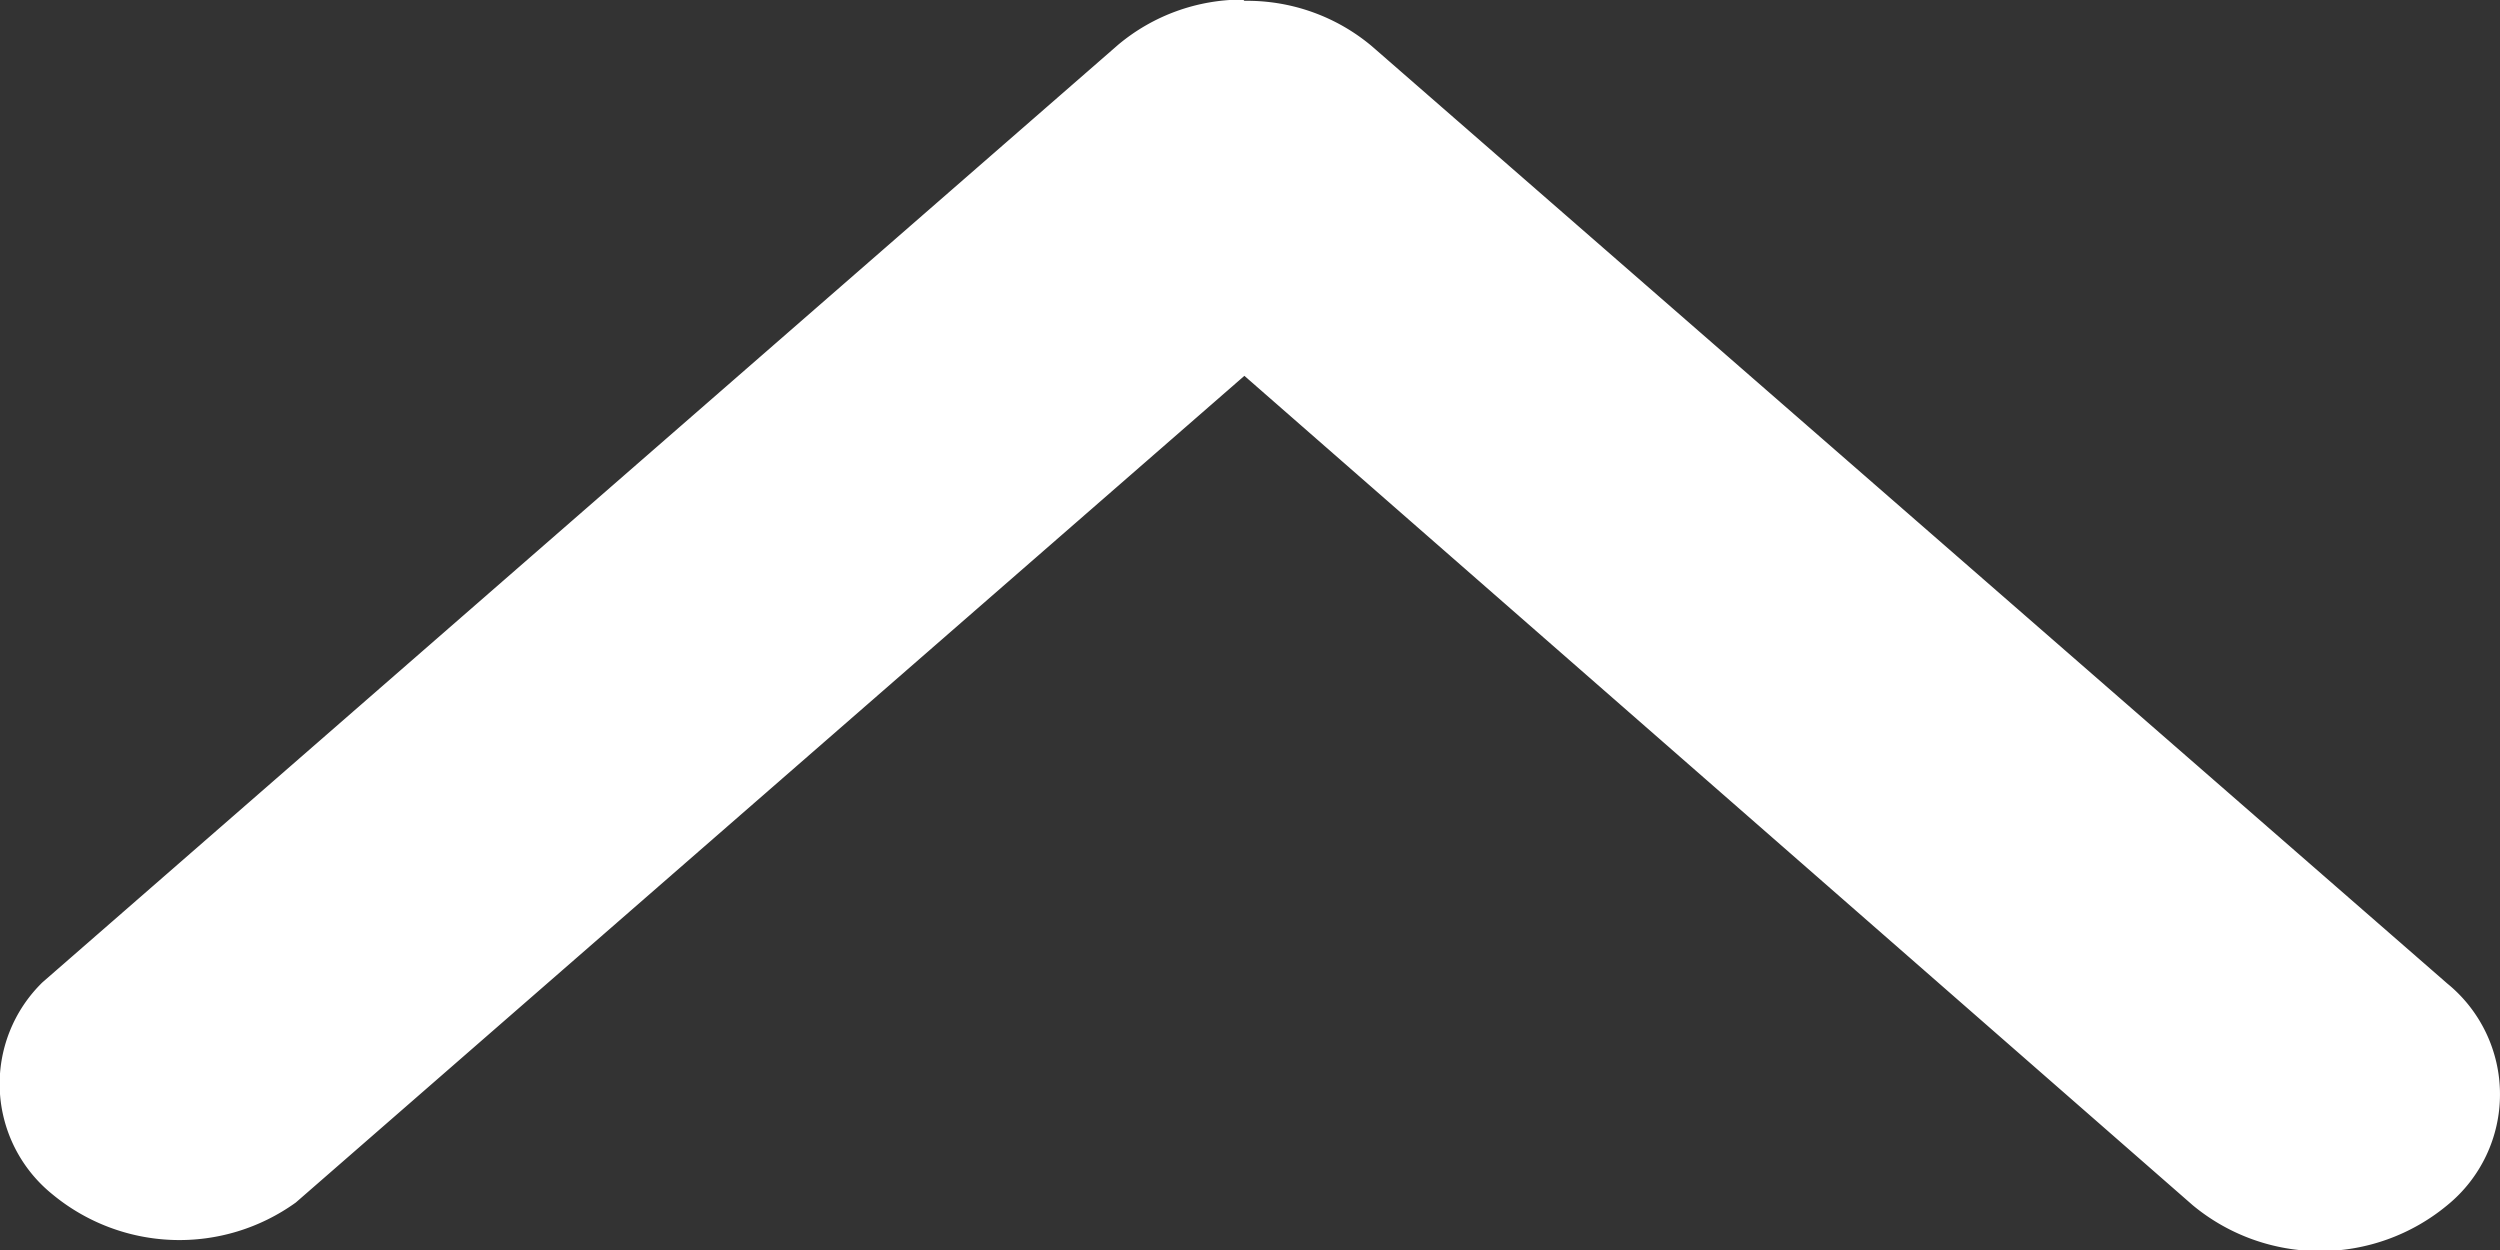
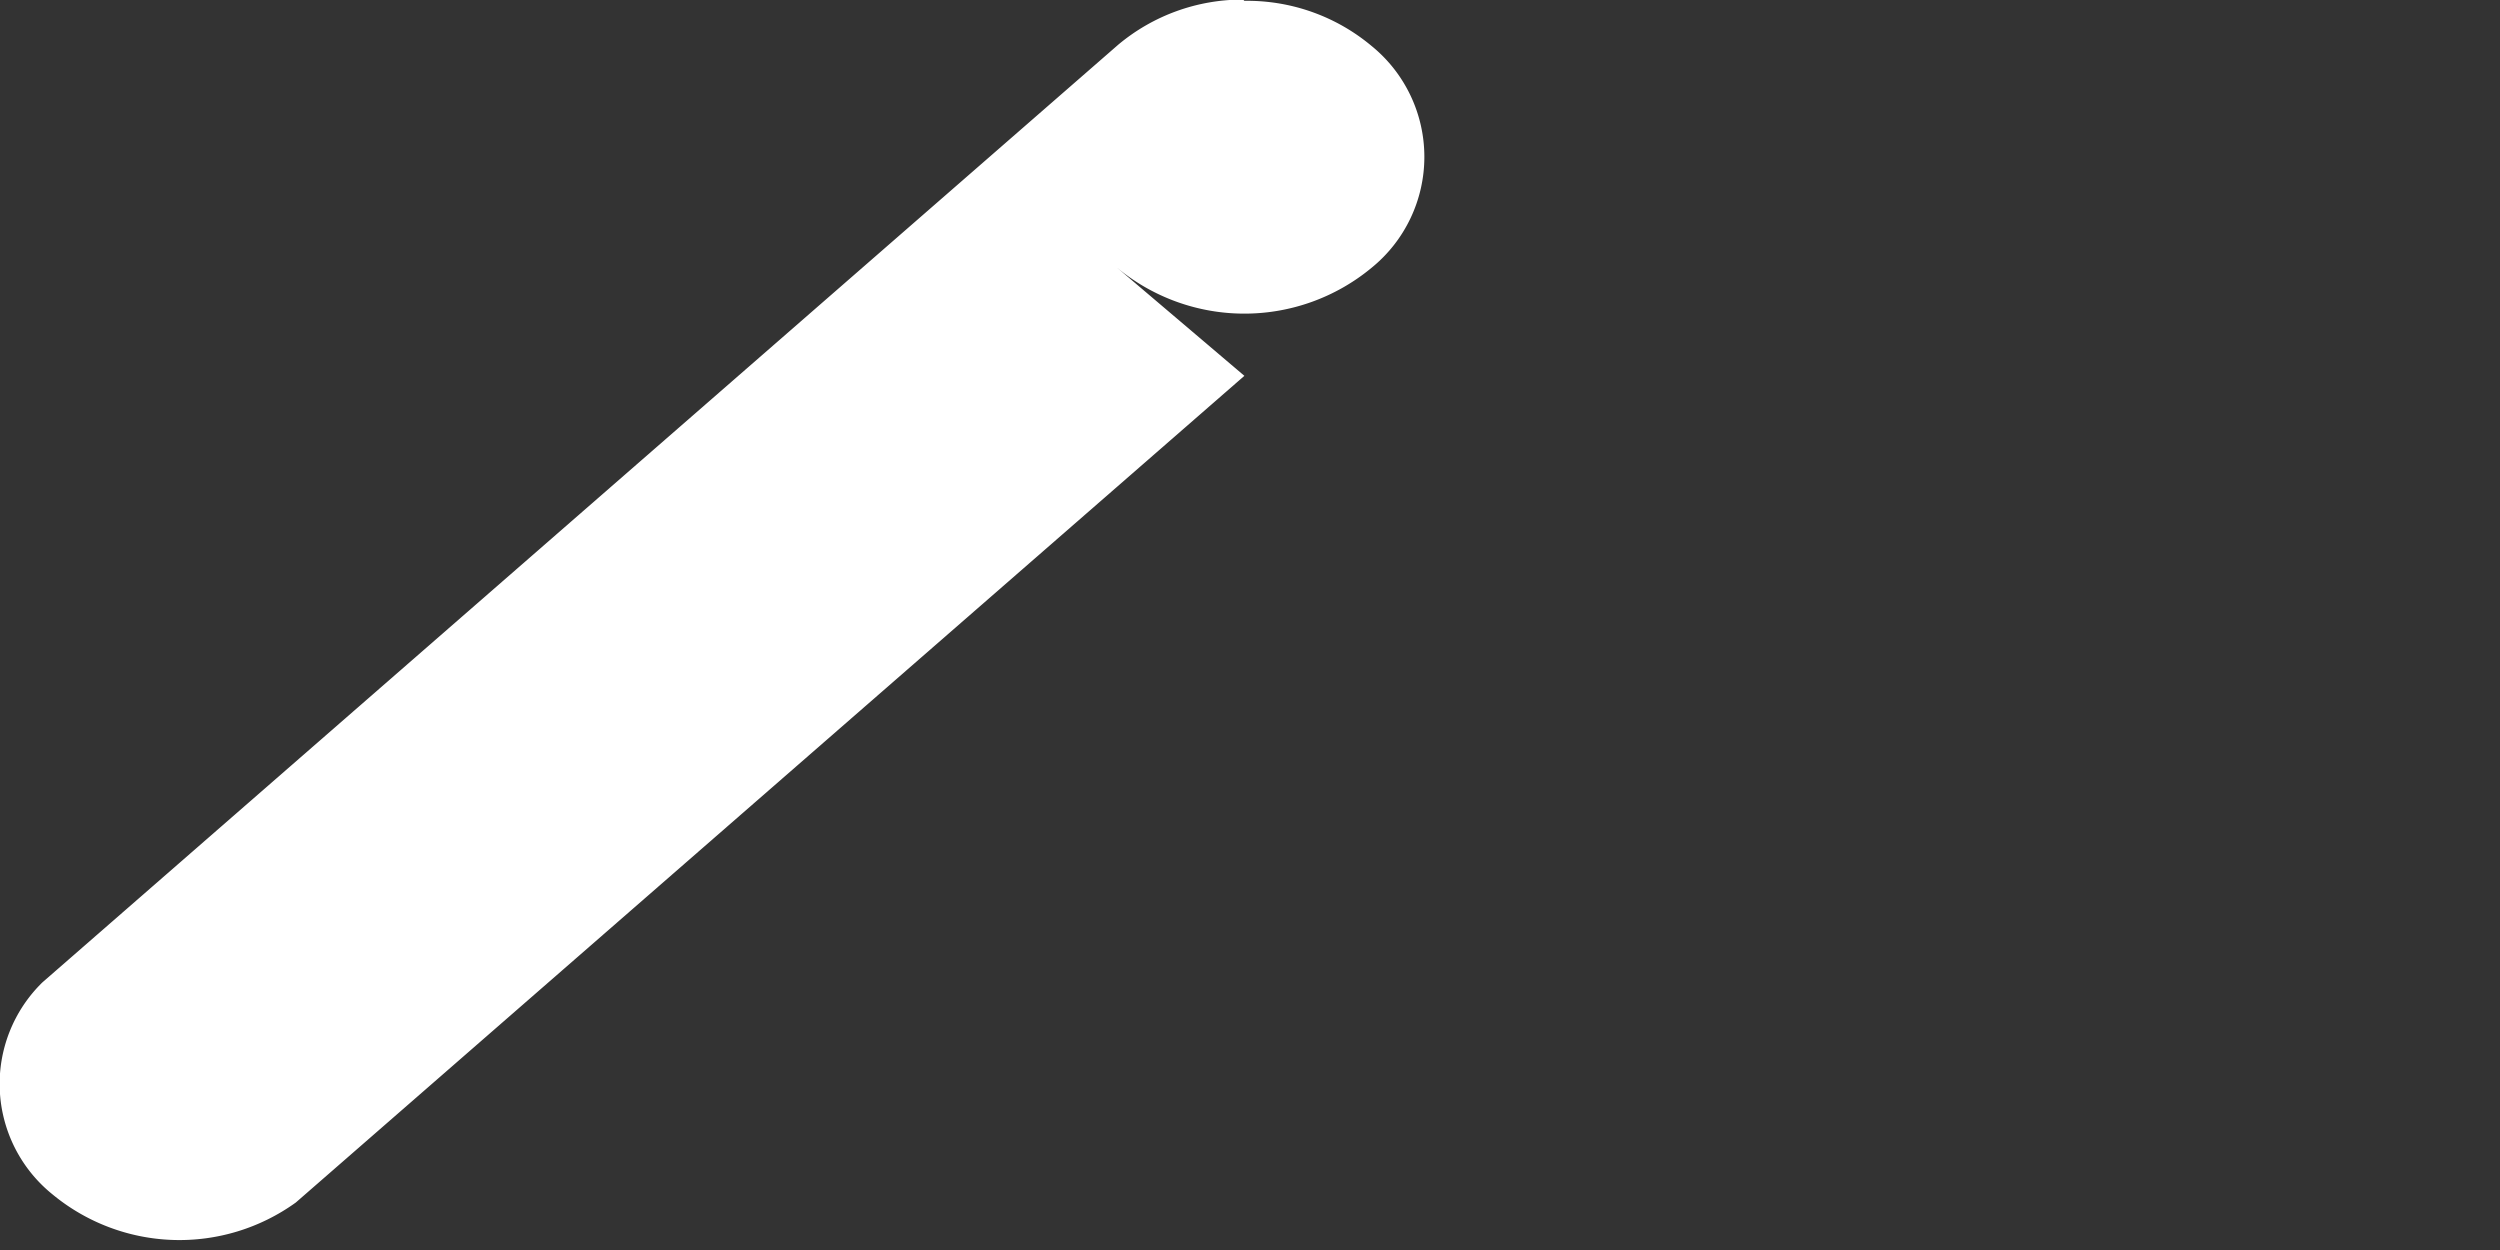
<svg xmlns="http://www.w3.org/2000/svg" width="12" height="6" viewBox="0 0 12 6">
  <rect x="0" y="0" width="12" height="6" fill="#333333" stroke="none" />
-   <path id="Path_6" data-name="Path 6" d="M10.969,8a.93.93,0,0,1,.611.217l5.163,4.5a.686.686,0,0,1,0,1.064.957.957,0,0,1-1.222,0L10.969,9.8,6.416,13.768a.956.956,0,0,1-1.168-.039A.681.681,0,0,1,5.2,12.711l5.163-4.5a.929.929,0,0,1,.6-.217Z" transform="translate(-4.996 -7.996)" fill="#fff" />
+   <path id="Path_6" data-name="Path 6" d="M10.969,8a.93.93,0,0,1,.611.217a.686.686,0,0,1,0,1.064.957.957,0,0,1-1.222,0L10.969,9.8,6.416,13.768a.956.956,0,0,1-1.168-.039A.681.681,0,0,1,5.2,12.711l5.163-4.5a.929.929,0,0,1,.6-.217Z" transform="translate(-4.996 -7.996)" fill="#fff" />
</svg>